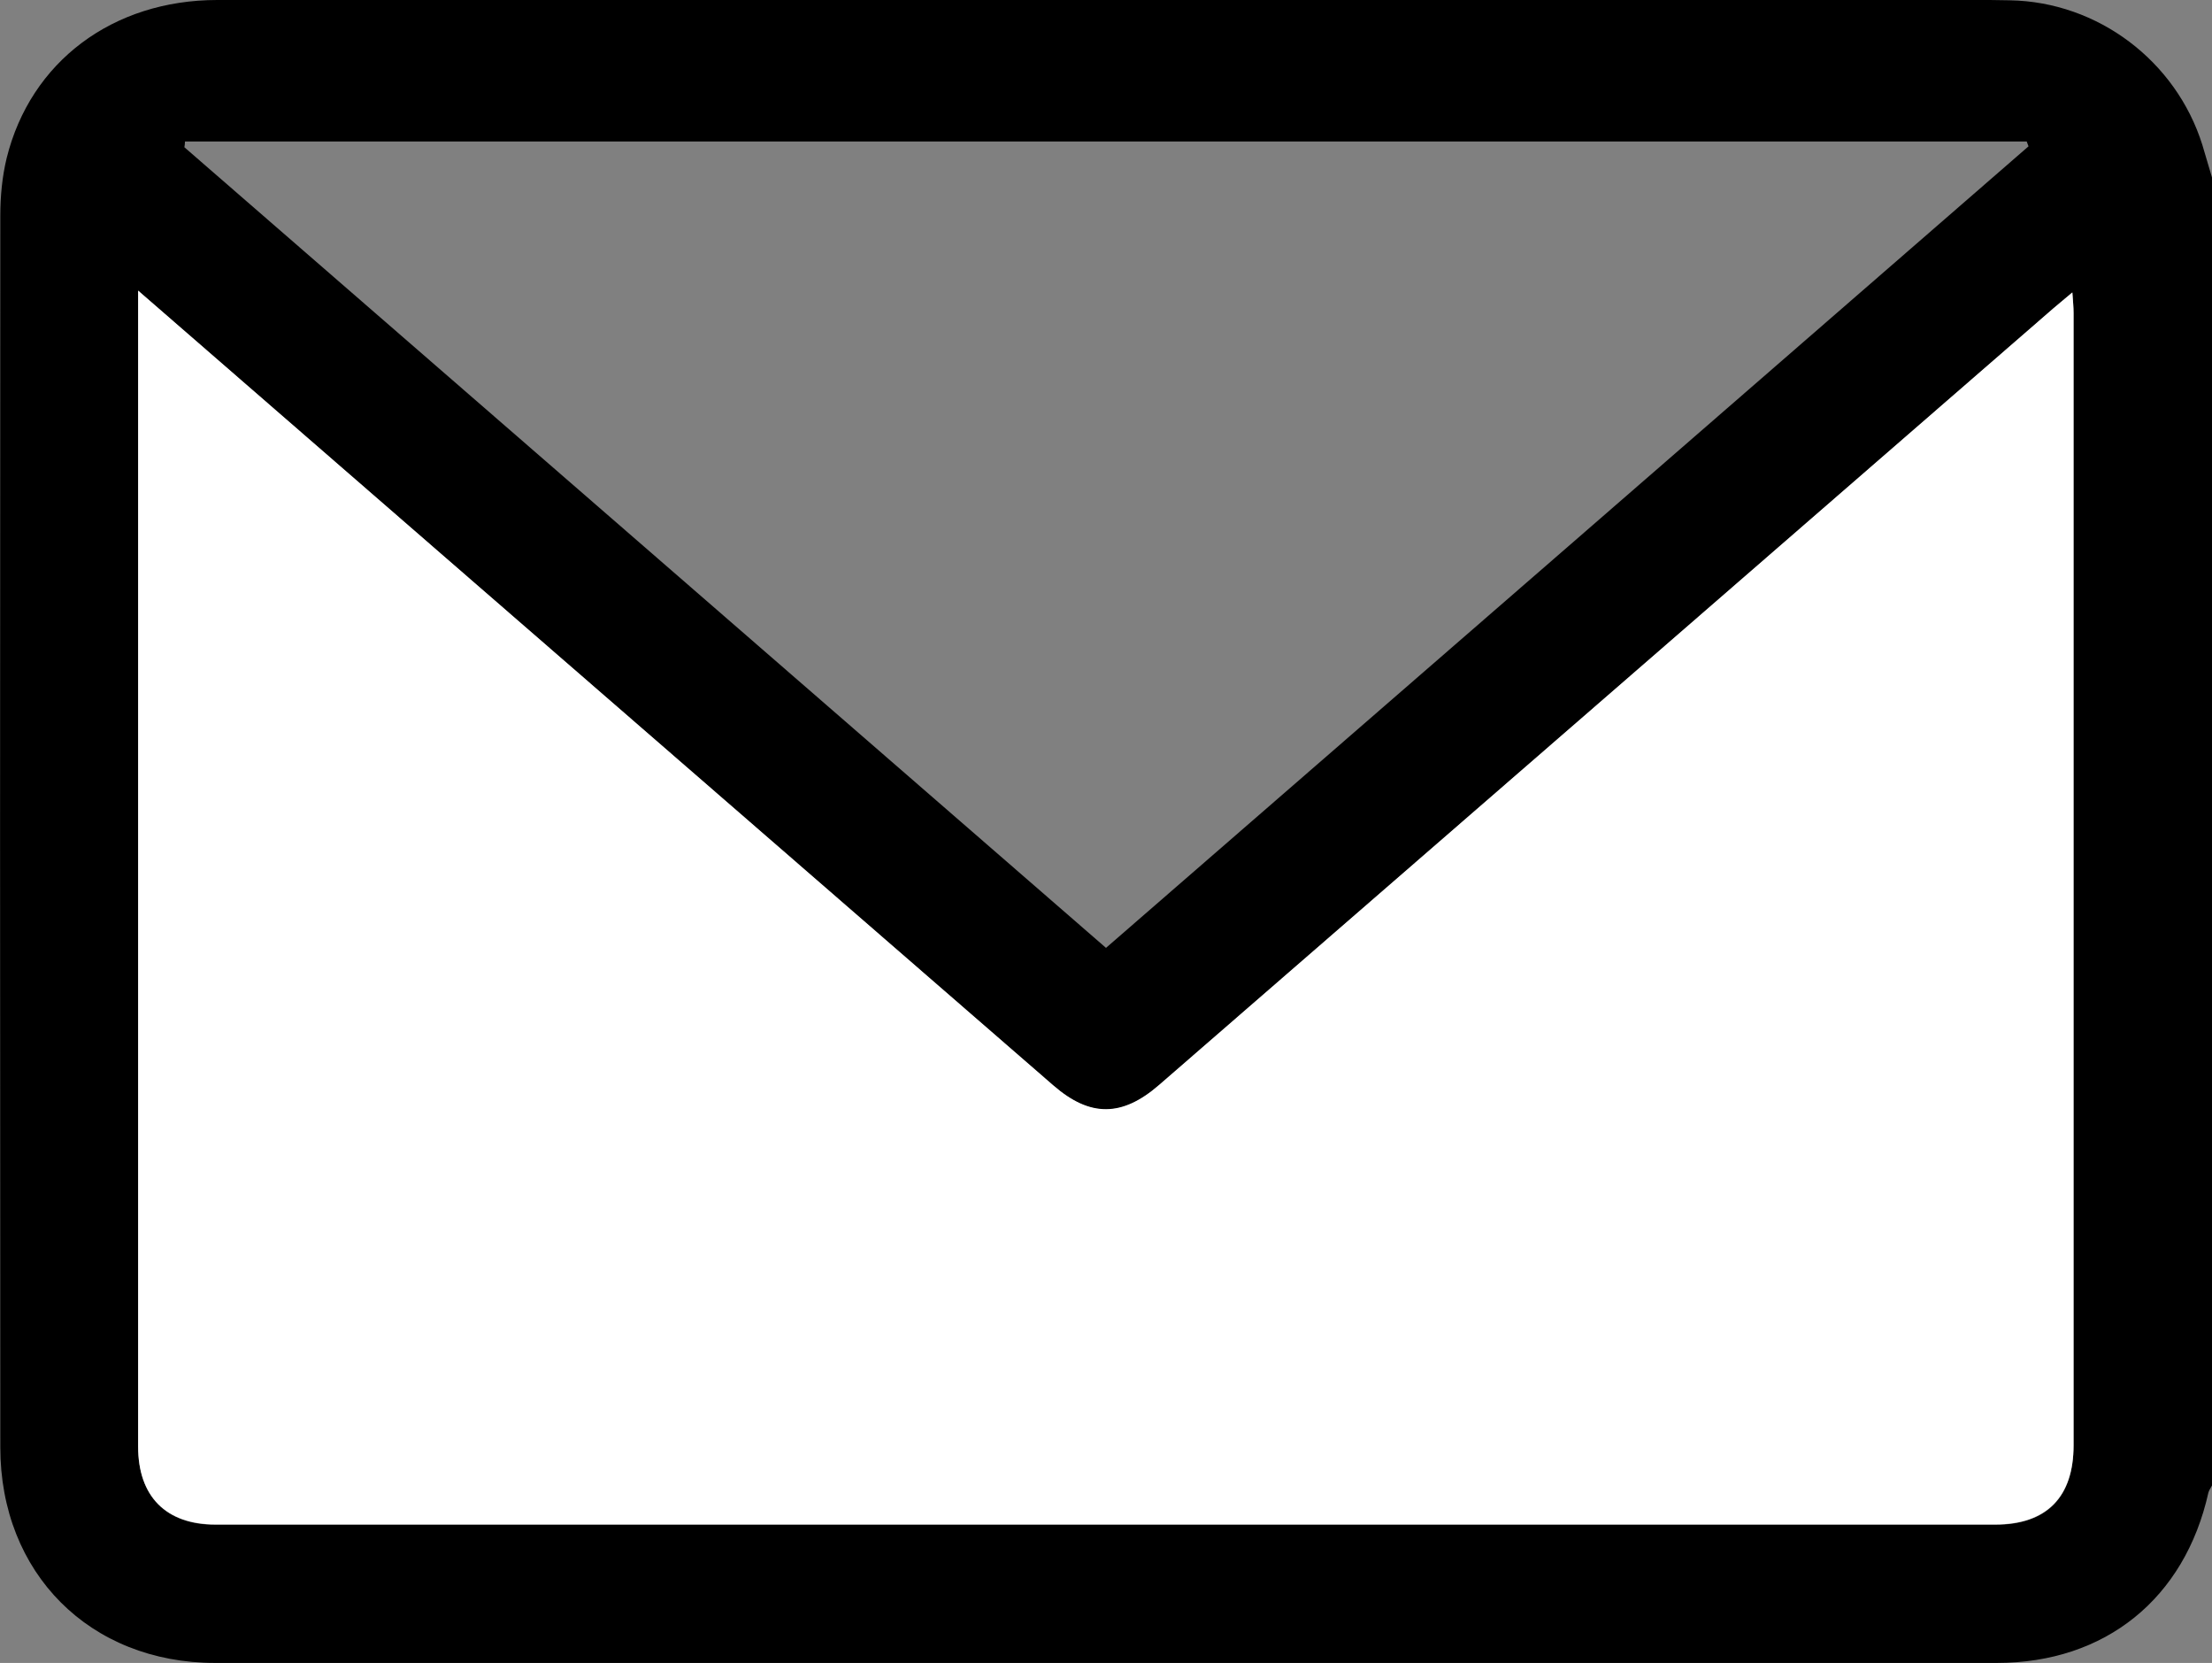
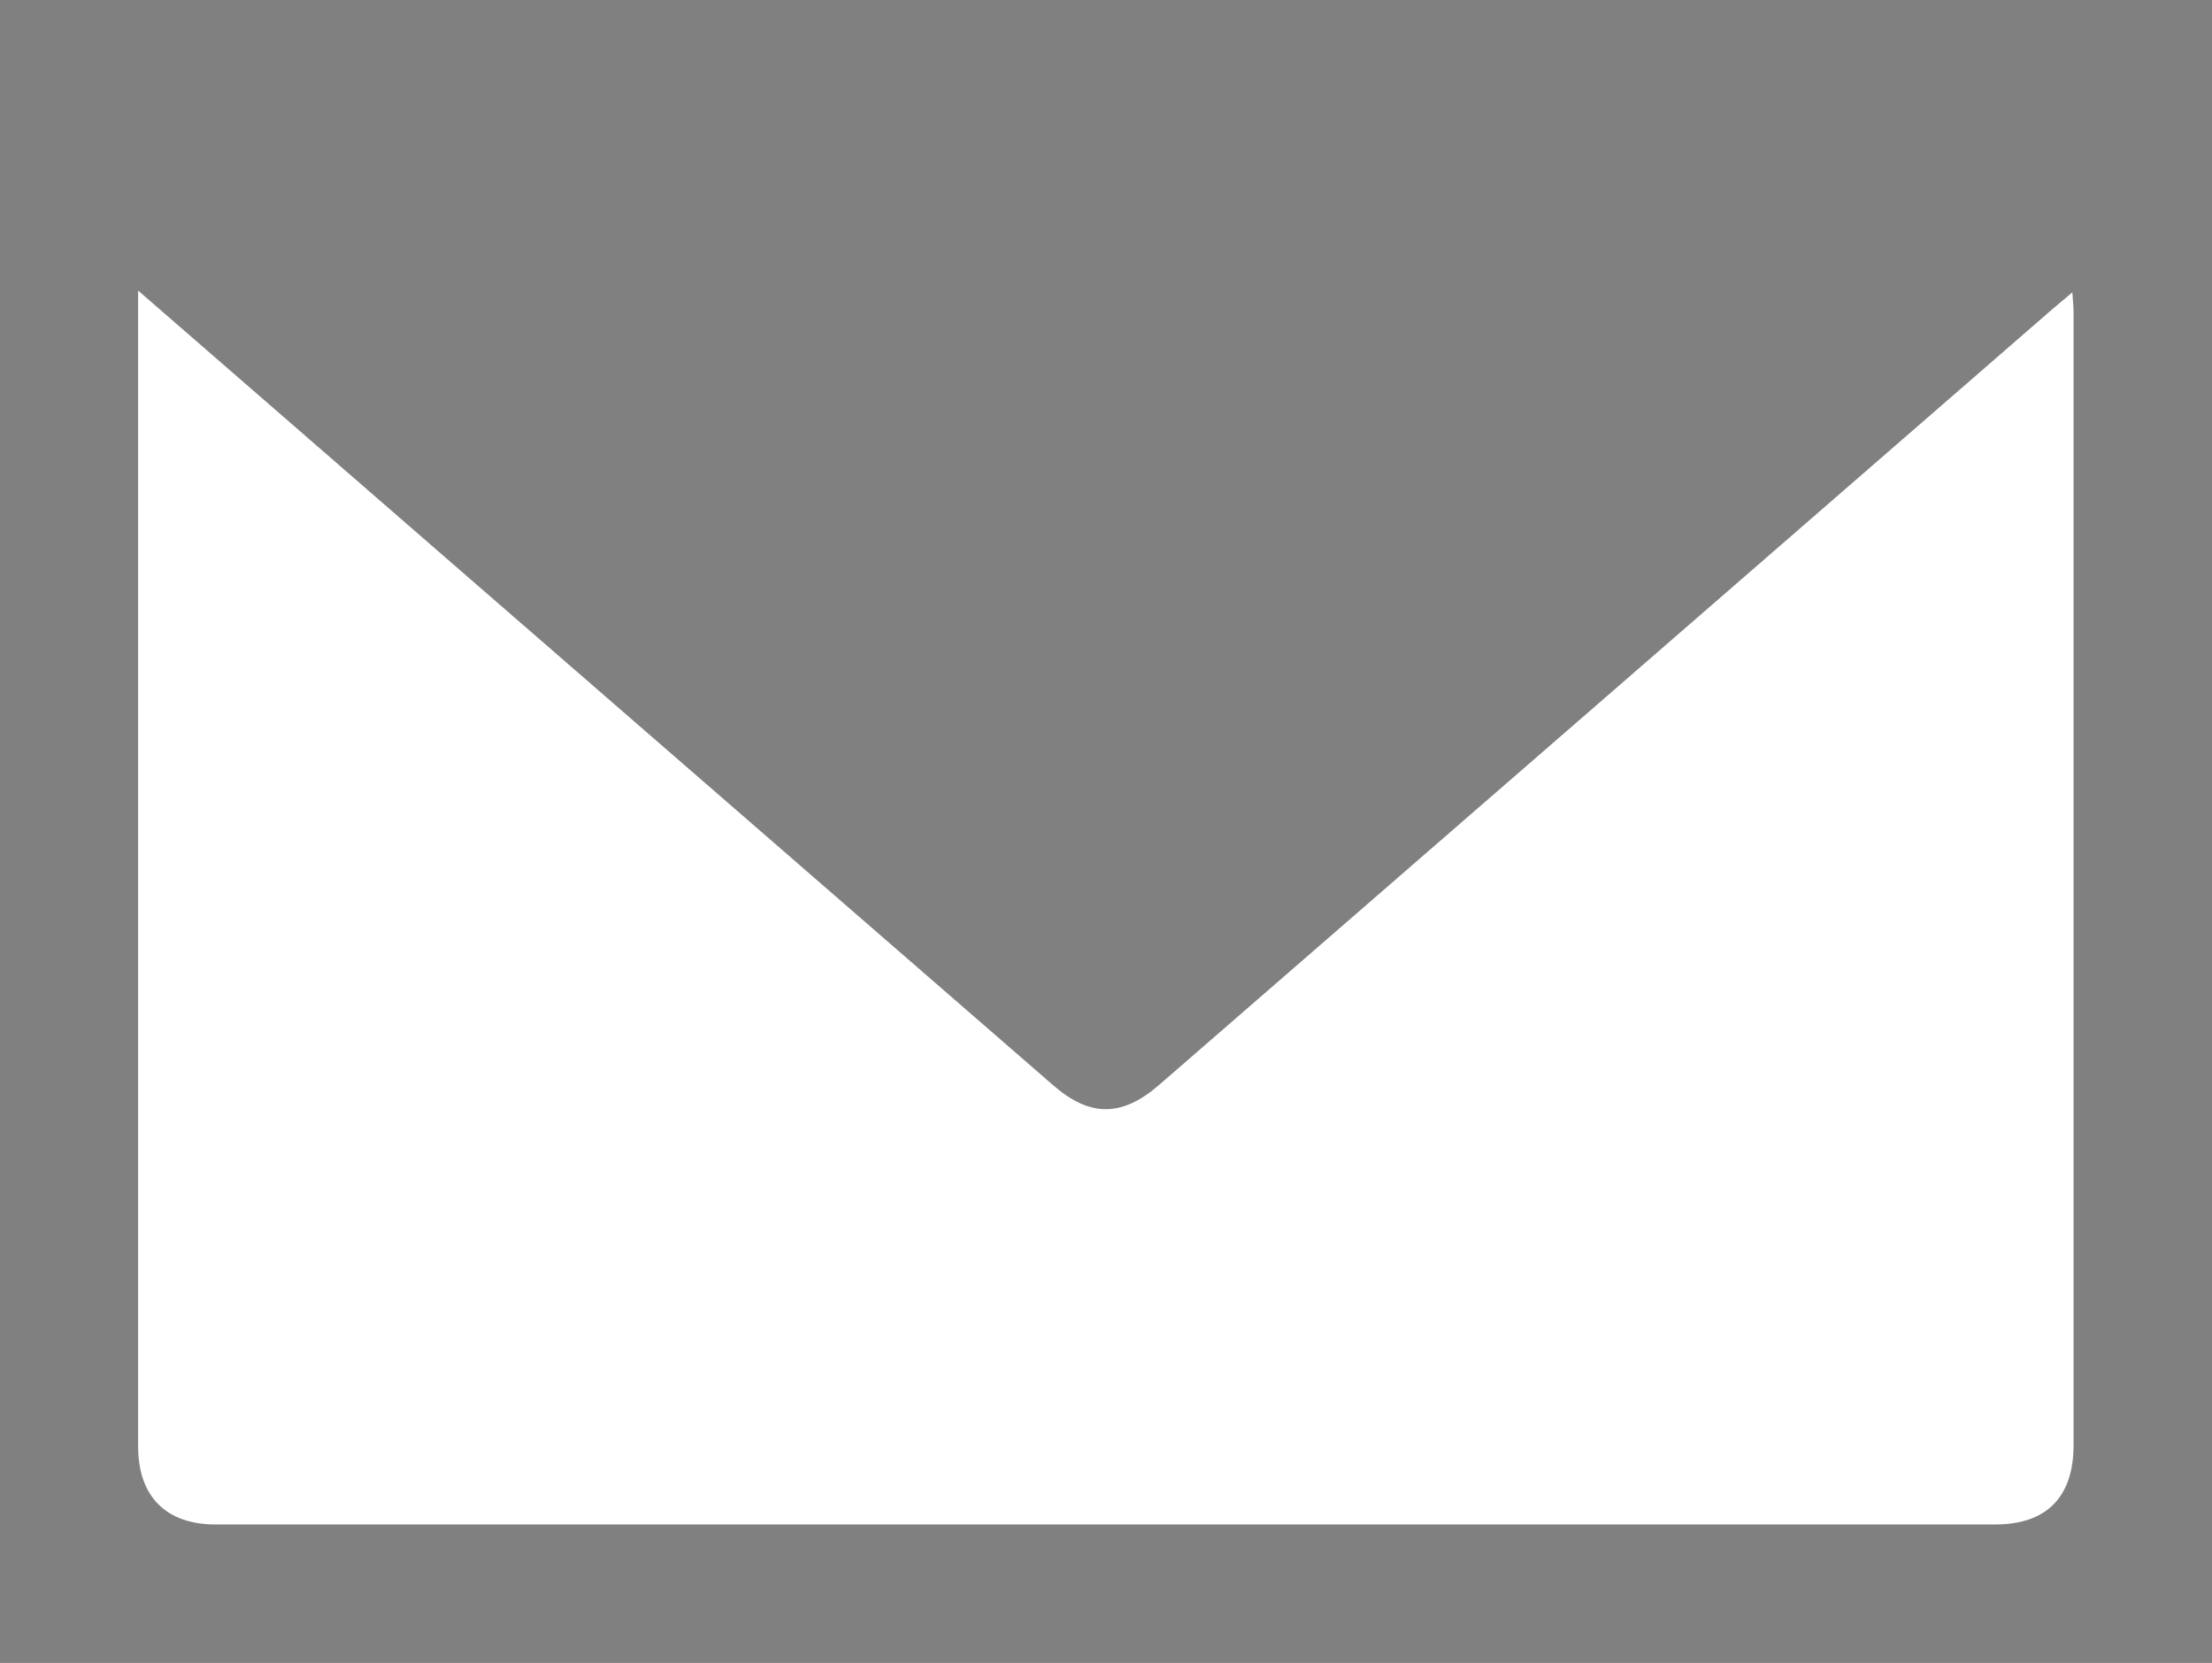
<svg xmlns="http://www.w3.org/2000/svg" id="_レイヤー_2" data-name="レイヤー 2" viewBox="0 0 73.18 55">
  <rect x="0" y="0" width="73.18" height="55" fill="#808080" stroke="none" />
  <defs>
    <style>
      .cls-1 {
        fill: #fff;
      }
    </style>
  </defs>
  <g id="_レイヤー_1-2" data-name="レイヤー 1">
    <g>
-       <path d="m73.18,5.88v43.25c-.04.08-.1.16-.12.24-.78,3.5-3.41,5.63-7,5.63-19.65,0-39.29,0-58.94,0-4.15,0-7.11-2.97-7.11-7.13C0,34.29,0,20.71.01,7.14c0-.64.06-1.29.21-1.91C1.01,2.04,3.73,0,7.19,0c17.62,0,35.25,0,52.87,0,2.14,0,4.29-.03,6.43.01,2.92.05,5.5,2.01,6.37,4.78.11.36.21.72.32,1.08ZM4.57,9.61c0,.37,0,.58,0,.79,0,12.48,0,24.97,0,37.45,0,1.65.92,2.58,2.56,2.58,19.63,0,39.26,0,58.88,0,1.7,0,2.59-.9,2.59-2.62,0-12.48,0-24.97,0-37.45,0-.2-.02-.4-.04-.68-.26.22-.44.36-.62.52-9.86,8.56-19.73,17.13-29.59,25.69-1.23,1.07-2.29,1.07-3.5.02-6.7-5.81-13.39-11.63-20.09-17.44-3.35-2.91-6.69-5.81-10.19-8.85Zm1.55-4.93c0,.06-.01.13-.02.19,10.16,8.82,20.31,17.64,30.49,26.48,10.22-8.87,20.37-17.69,30.52-26.51-.02-.05-.04-.11-.06-.16H6.12Z" />
-       <path class="cls-1" d="m4.57,9.61c3.5,3.04,6.84,5.94,10.19,8.85,6.7,5.81,13.39,11.63,20.09,17.44,1.21,1.05,2.27,1.05,3.5-.02,9.87-8.56,19.73-17.13,29.59-25.69.18-.15.36-.3.62-.52.02.28.04.48.04.68,0,12.48,0,24.97,0,37.45,0,1.71-.89,2.62-2.59,2.62-19.63,0-39.26,0-58.88,0-1.64,0-2.56-.93-2.56-2.58,0-12.48,0-24.97,0-37.45,0-.21,0-.41,0-.79Z" />
+       <path class="cls-1" d="m4.57,9.61c3.5,3.04,6.84,5.94,10.19,8.85,6.7,5.81,13.39,11.63,20.09,17.44,1.21,1.05,2.27,1.05,3.5-.02,9.87-8.56,19.73-17.13,29.59-25.69.18-.15.36-.3.62-.52.02.28.04.48.04.68,0,12.48,0,24.97,0,37.45,0,1.71-.89,2.62-2.59,2.62-19.63,0-39.26,0-58.88,0-1.64,0-2.56-.93-2.56-2.58,0-12.48,0-24.97,0-37.45,0-.21,0-.41,0-.79" />
    </g>
  </g>
</svg>